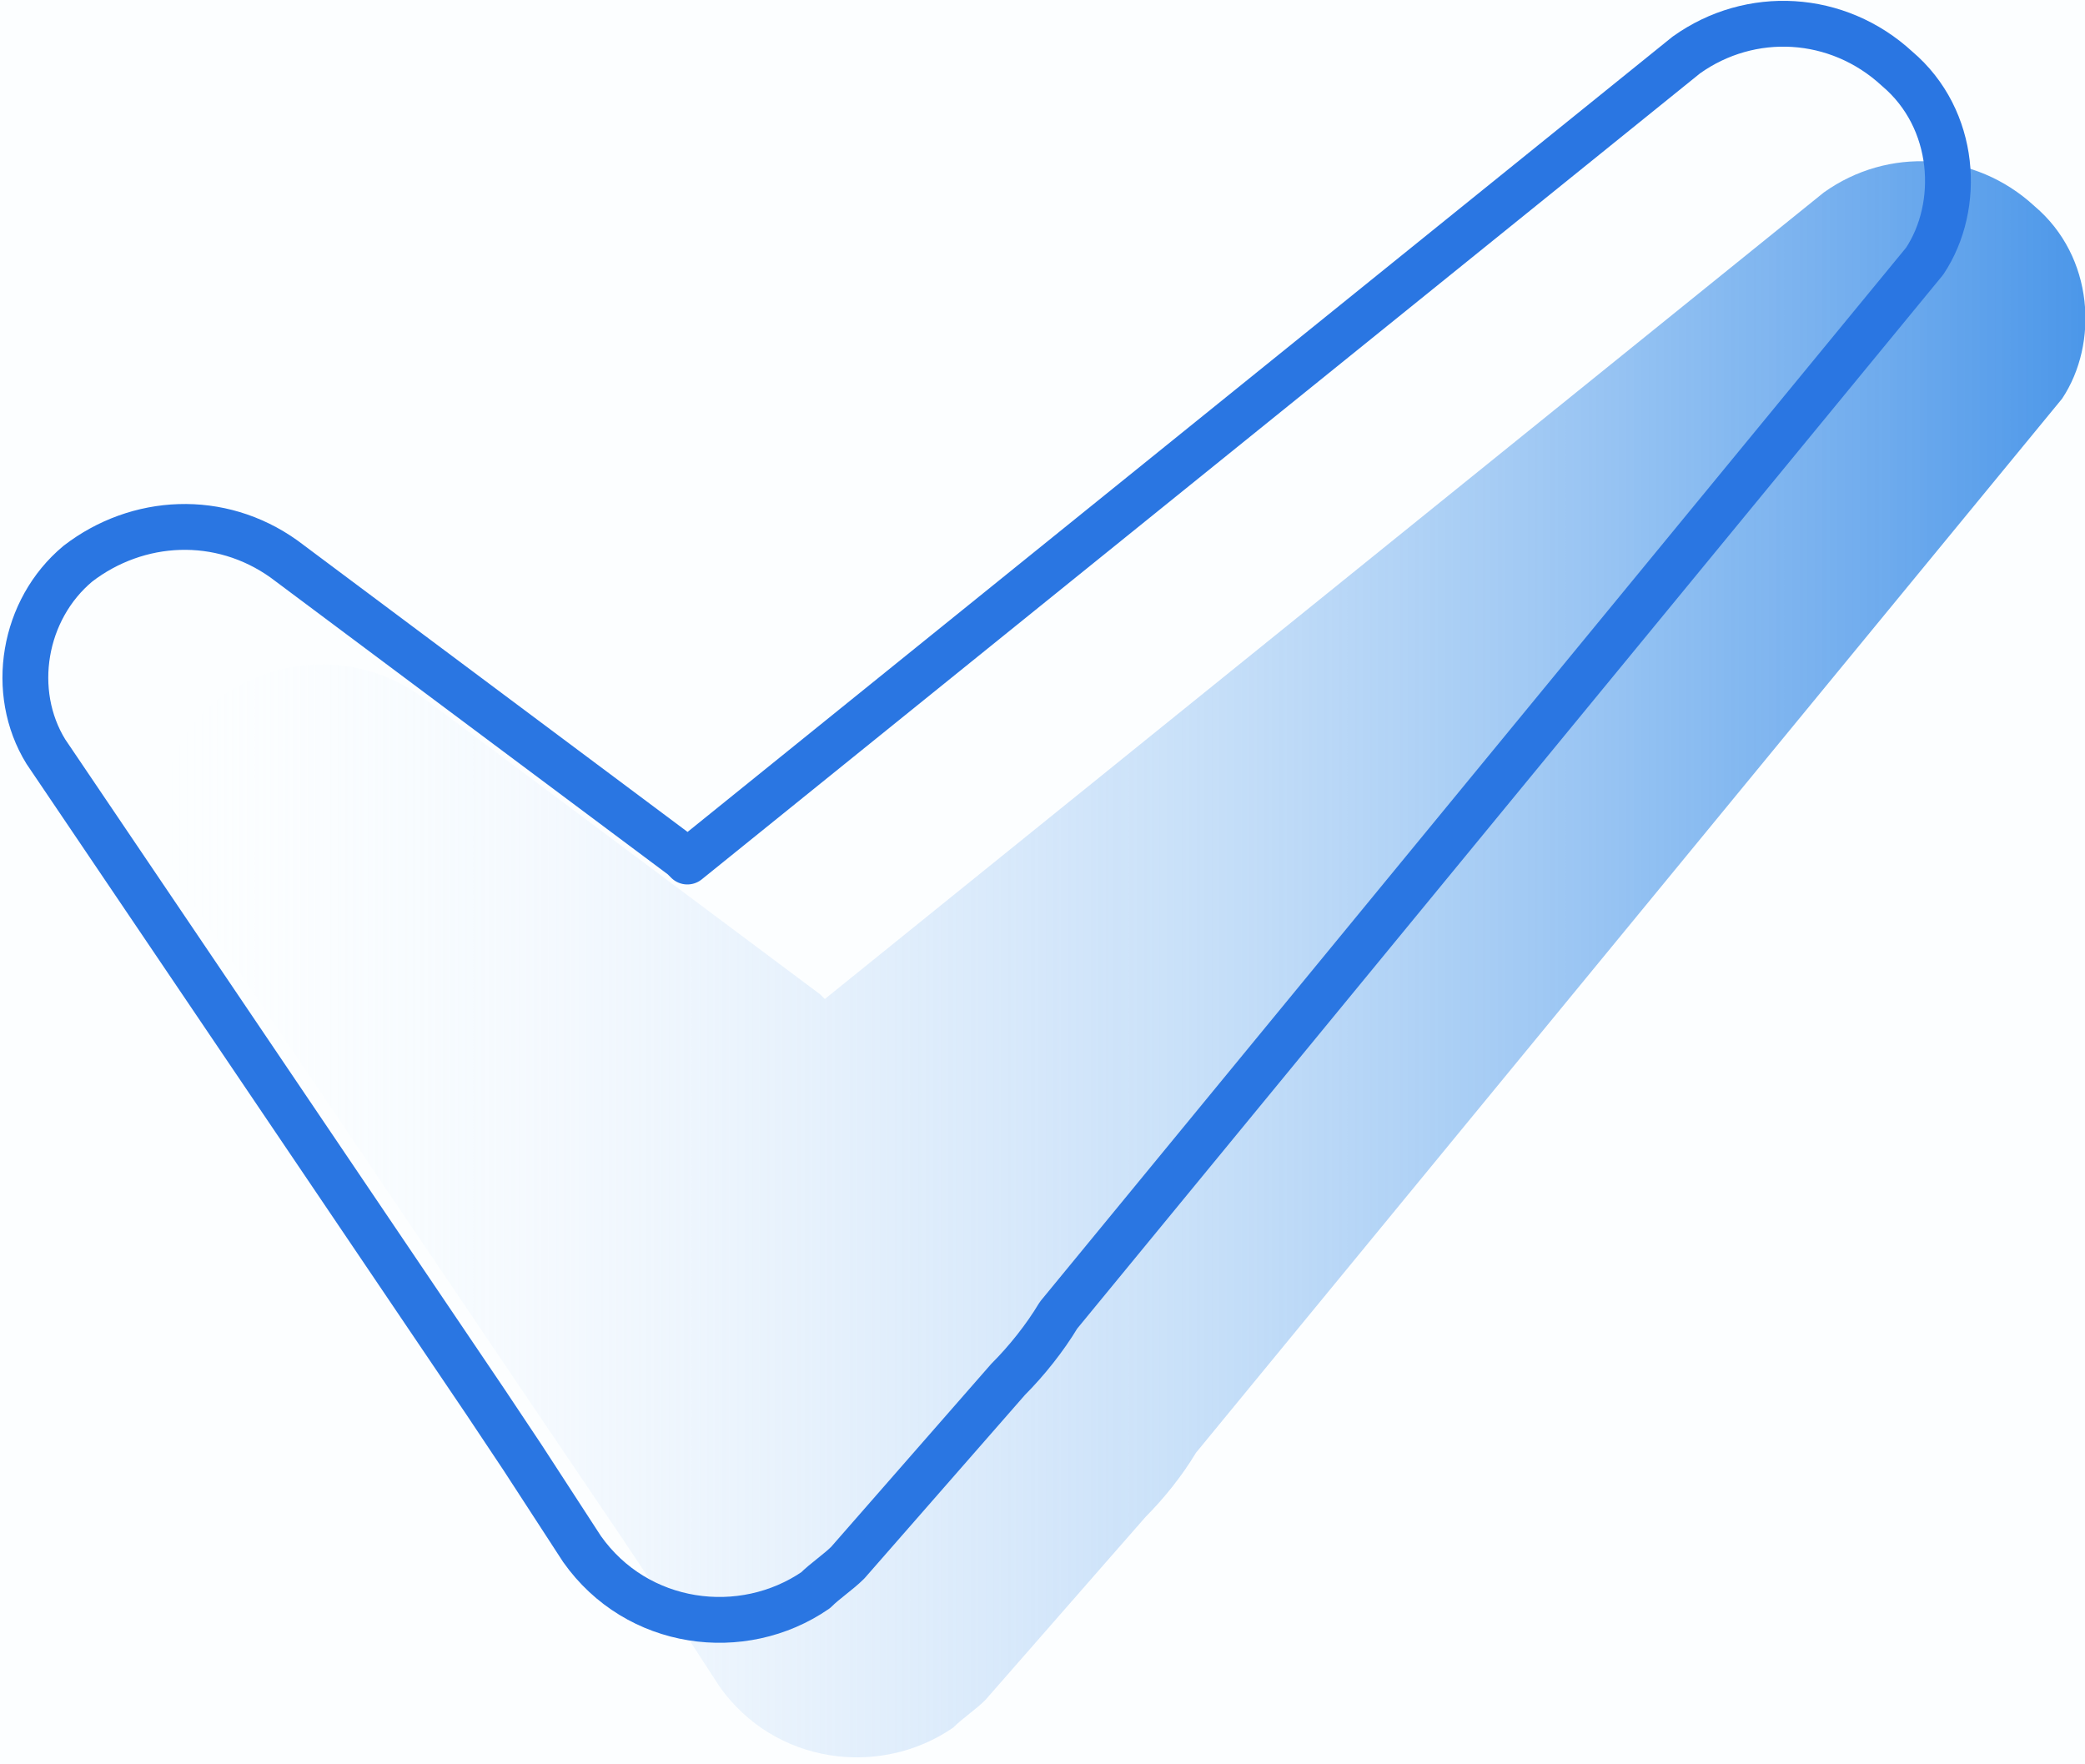
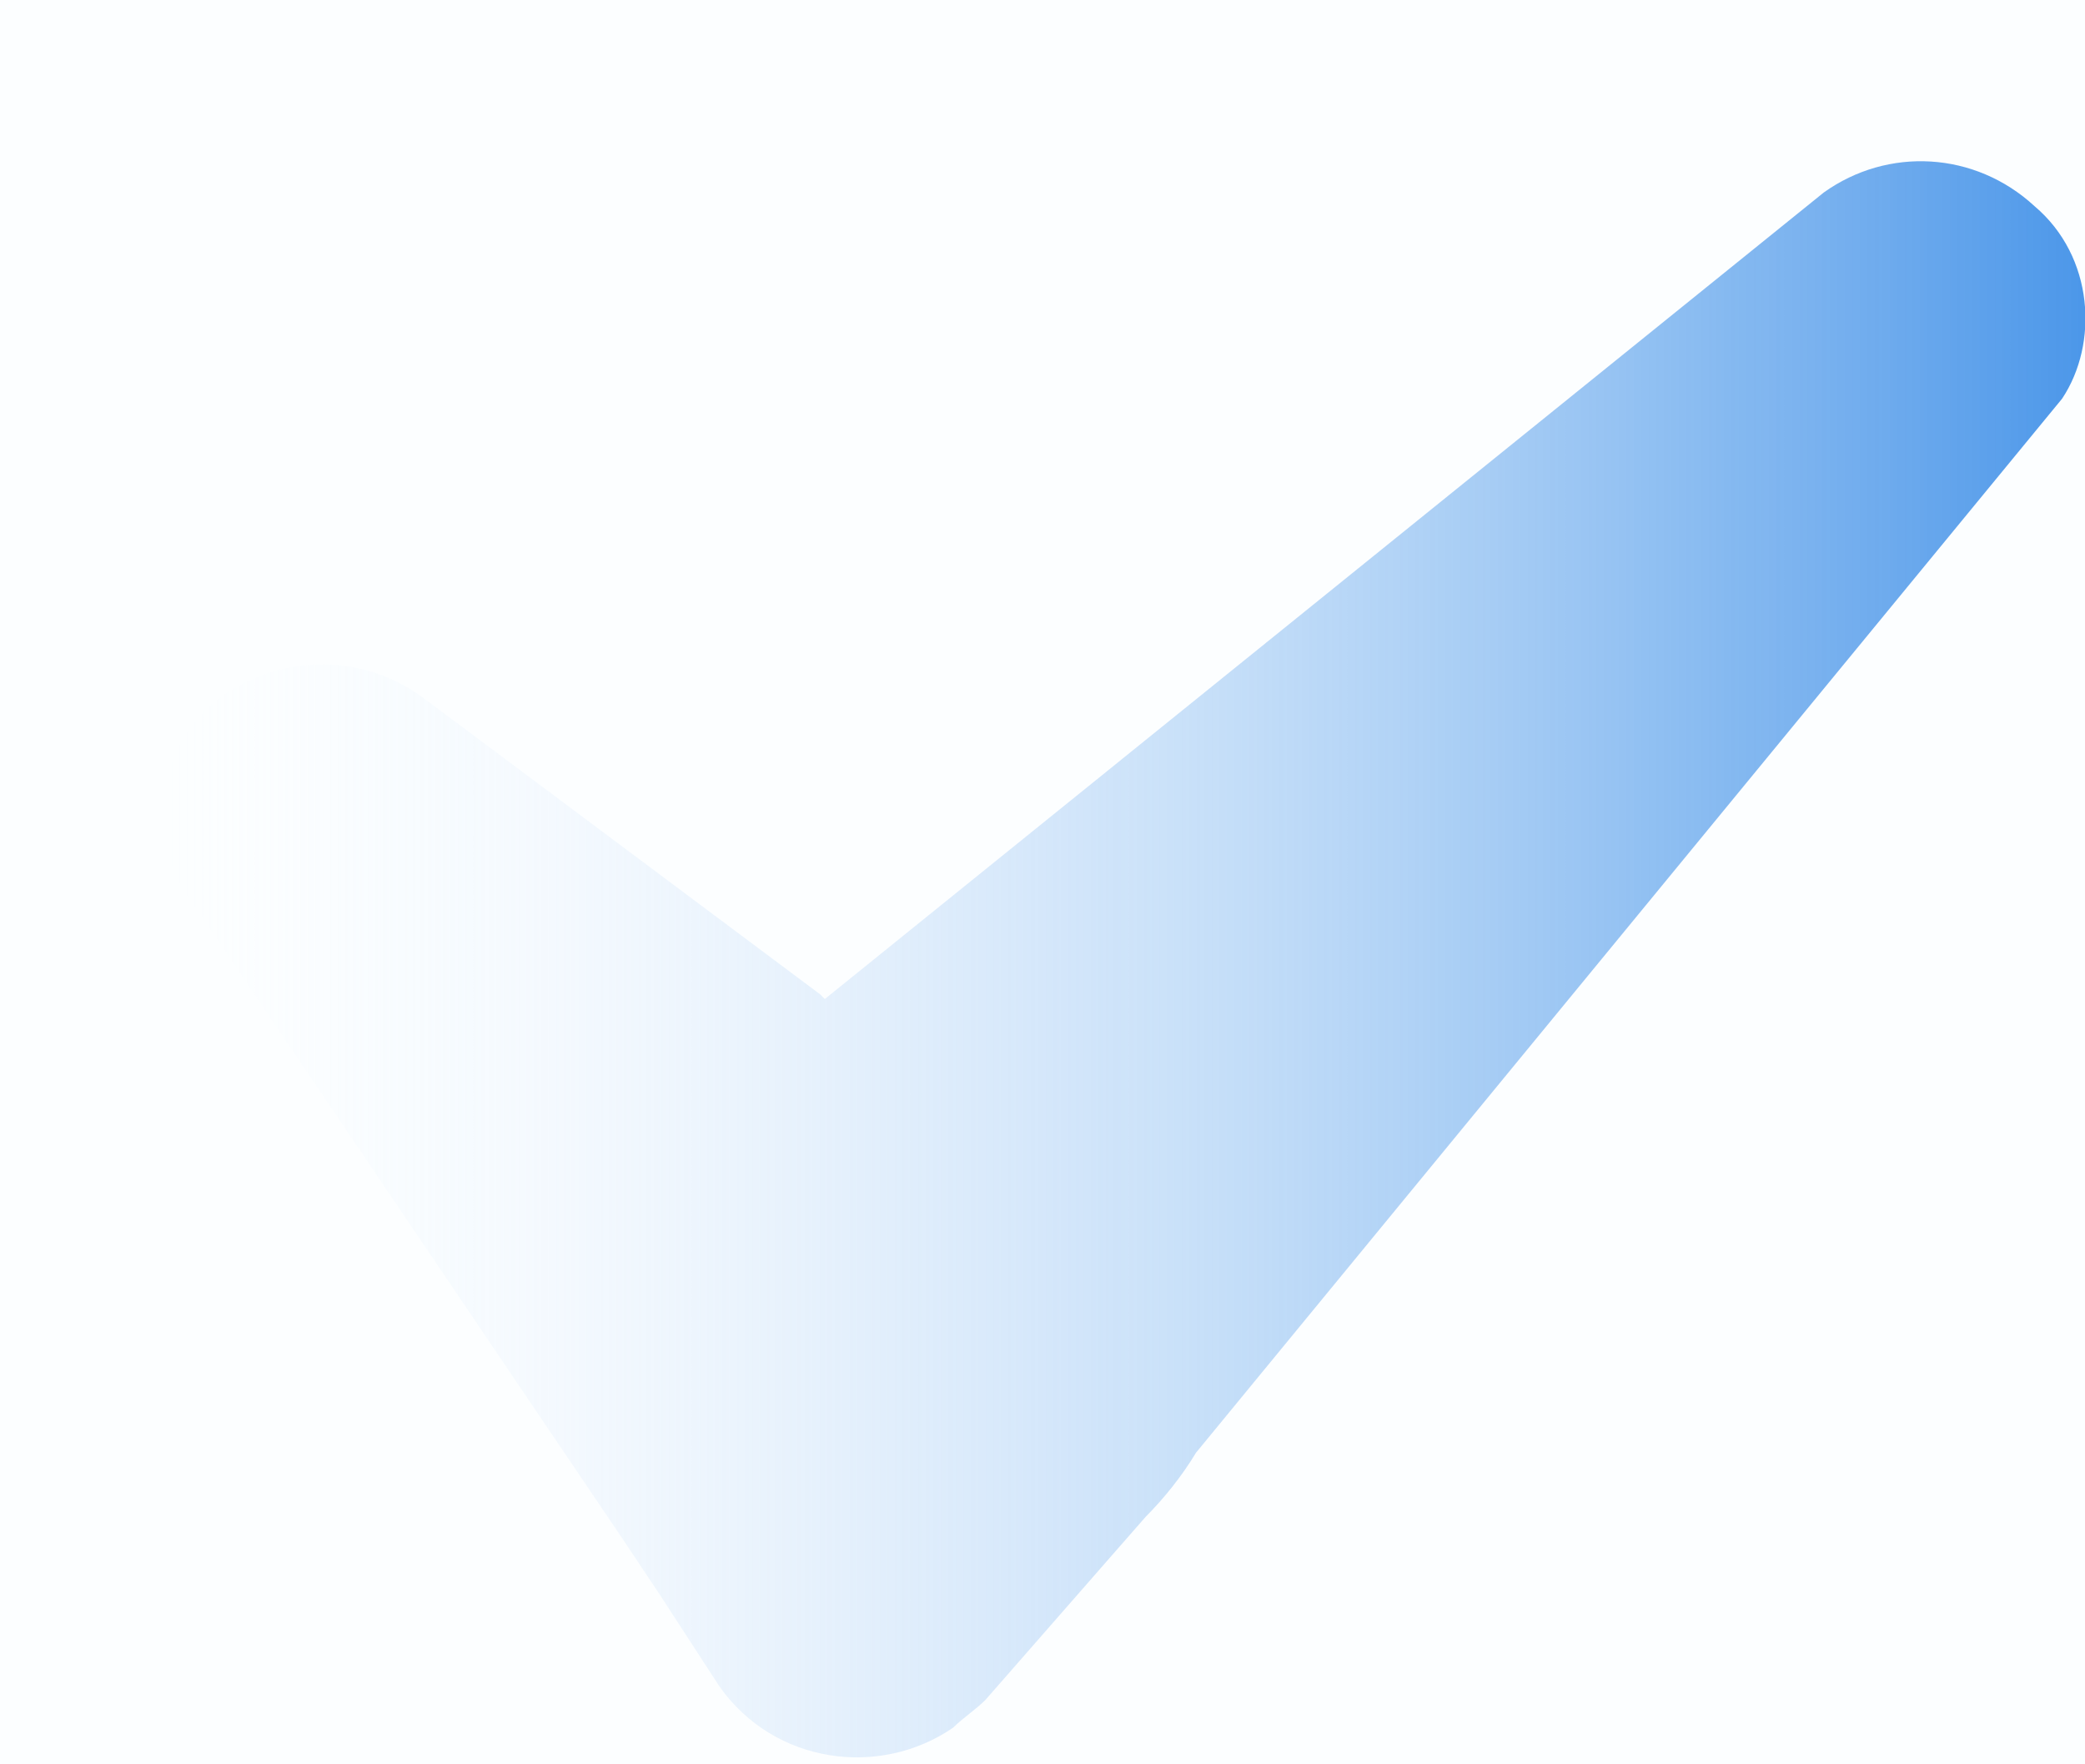
<svg xmlns="http://www.w3.org/2000/svg" version="1.1" id="Layer_1" x="0px" y="0px" viewBox="0 0 45.5 38.5" style="enable-background:new 0 0 45.5 38.5;">
  <style type="text/css">
	.st0{fill:#FCFEFF;}
	.st1{fill:url(#SVGID_1_);}
	.st2{fill:none;stroke:#2A76E2;stroke-linecap:round;stroke-linejoin:round;}
</style>
  <title>DropMockock-Icon-Check-v1</title>
  <rect class="st0" width="45.5" height="38.5" />
  <g id="Layer_2">
    <g id="Section_1">
      <g id="Trim">
        <linearGradient id="SVGID_1_" gradientUnits="userSpaceOnUse" x1="3.5" y1="19.006" x2="45.437" y2="19.006" gradientTransform="matrix(1 0 0 -1 0 40)">
          <stop offset="0" style="stop-color:#F5FBFF;stop-opacity:0" />
          <stop offset="1" style="stop-color:#4C97E9" />
        </linearGradient>
        <path class="st1" d="M44.4,4.5c-1.3-1.2-3.2-1.3-4.6-0.3L18,21.8l-0.1-0.1l-8.7-6.5c-1.4-1-3.2-0.9-4.5,0.1&#10;    c-1.2,1-1.5,2.8-0.7,4.1l9.6,14.2l0.8,1.2l1.3,2c1.2,1.7,3.5,2,5.1,0.9c0.2-0.2,0.5-0.4,0.7-0.6l3.5-4c0.4-0.4,0.8-0.9,1.1-1.4&#10;    l18.9-23C45.8,7.5,45.7,5.6,44.4,4.5z" />
-         <path class="st2" d="M41.4,1.5c-1.3-1.2-3.2-1.3-4.6-0.3L15,18.8l-0.1-0.1l-8.7-6.5c-1.4-1-3.2-0.9-4.5,0.1&#10;    c-1.2,1-1.5,2.8-0.7,4.1l9.6,14.2l0.8,1.2l1.3,2c1.2,1.7,3.5,2,5.1,0.9c0.2-0.2,0.5-0.4,0.7-0.6l3.5-4c0.4-0.4,0.8-0.9,1.1-1.4&#10;    l18.9-23C42.8,4.5,42.7,2.6,41.4,1.5z" />
      </g>
    </g>
  </g>
</svg>